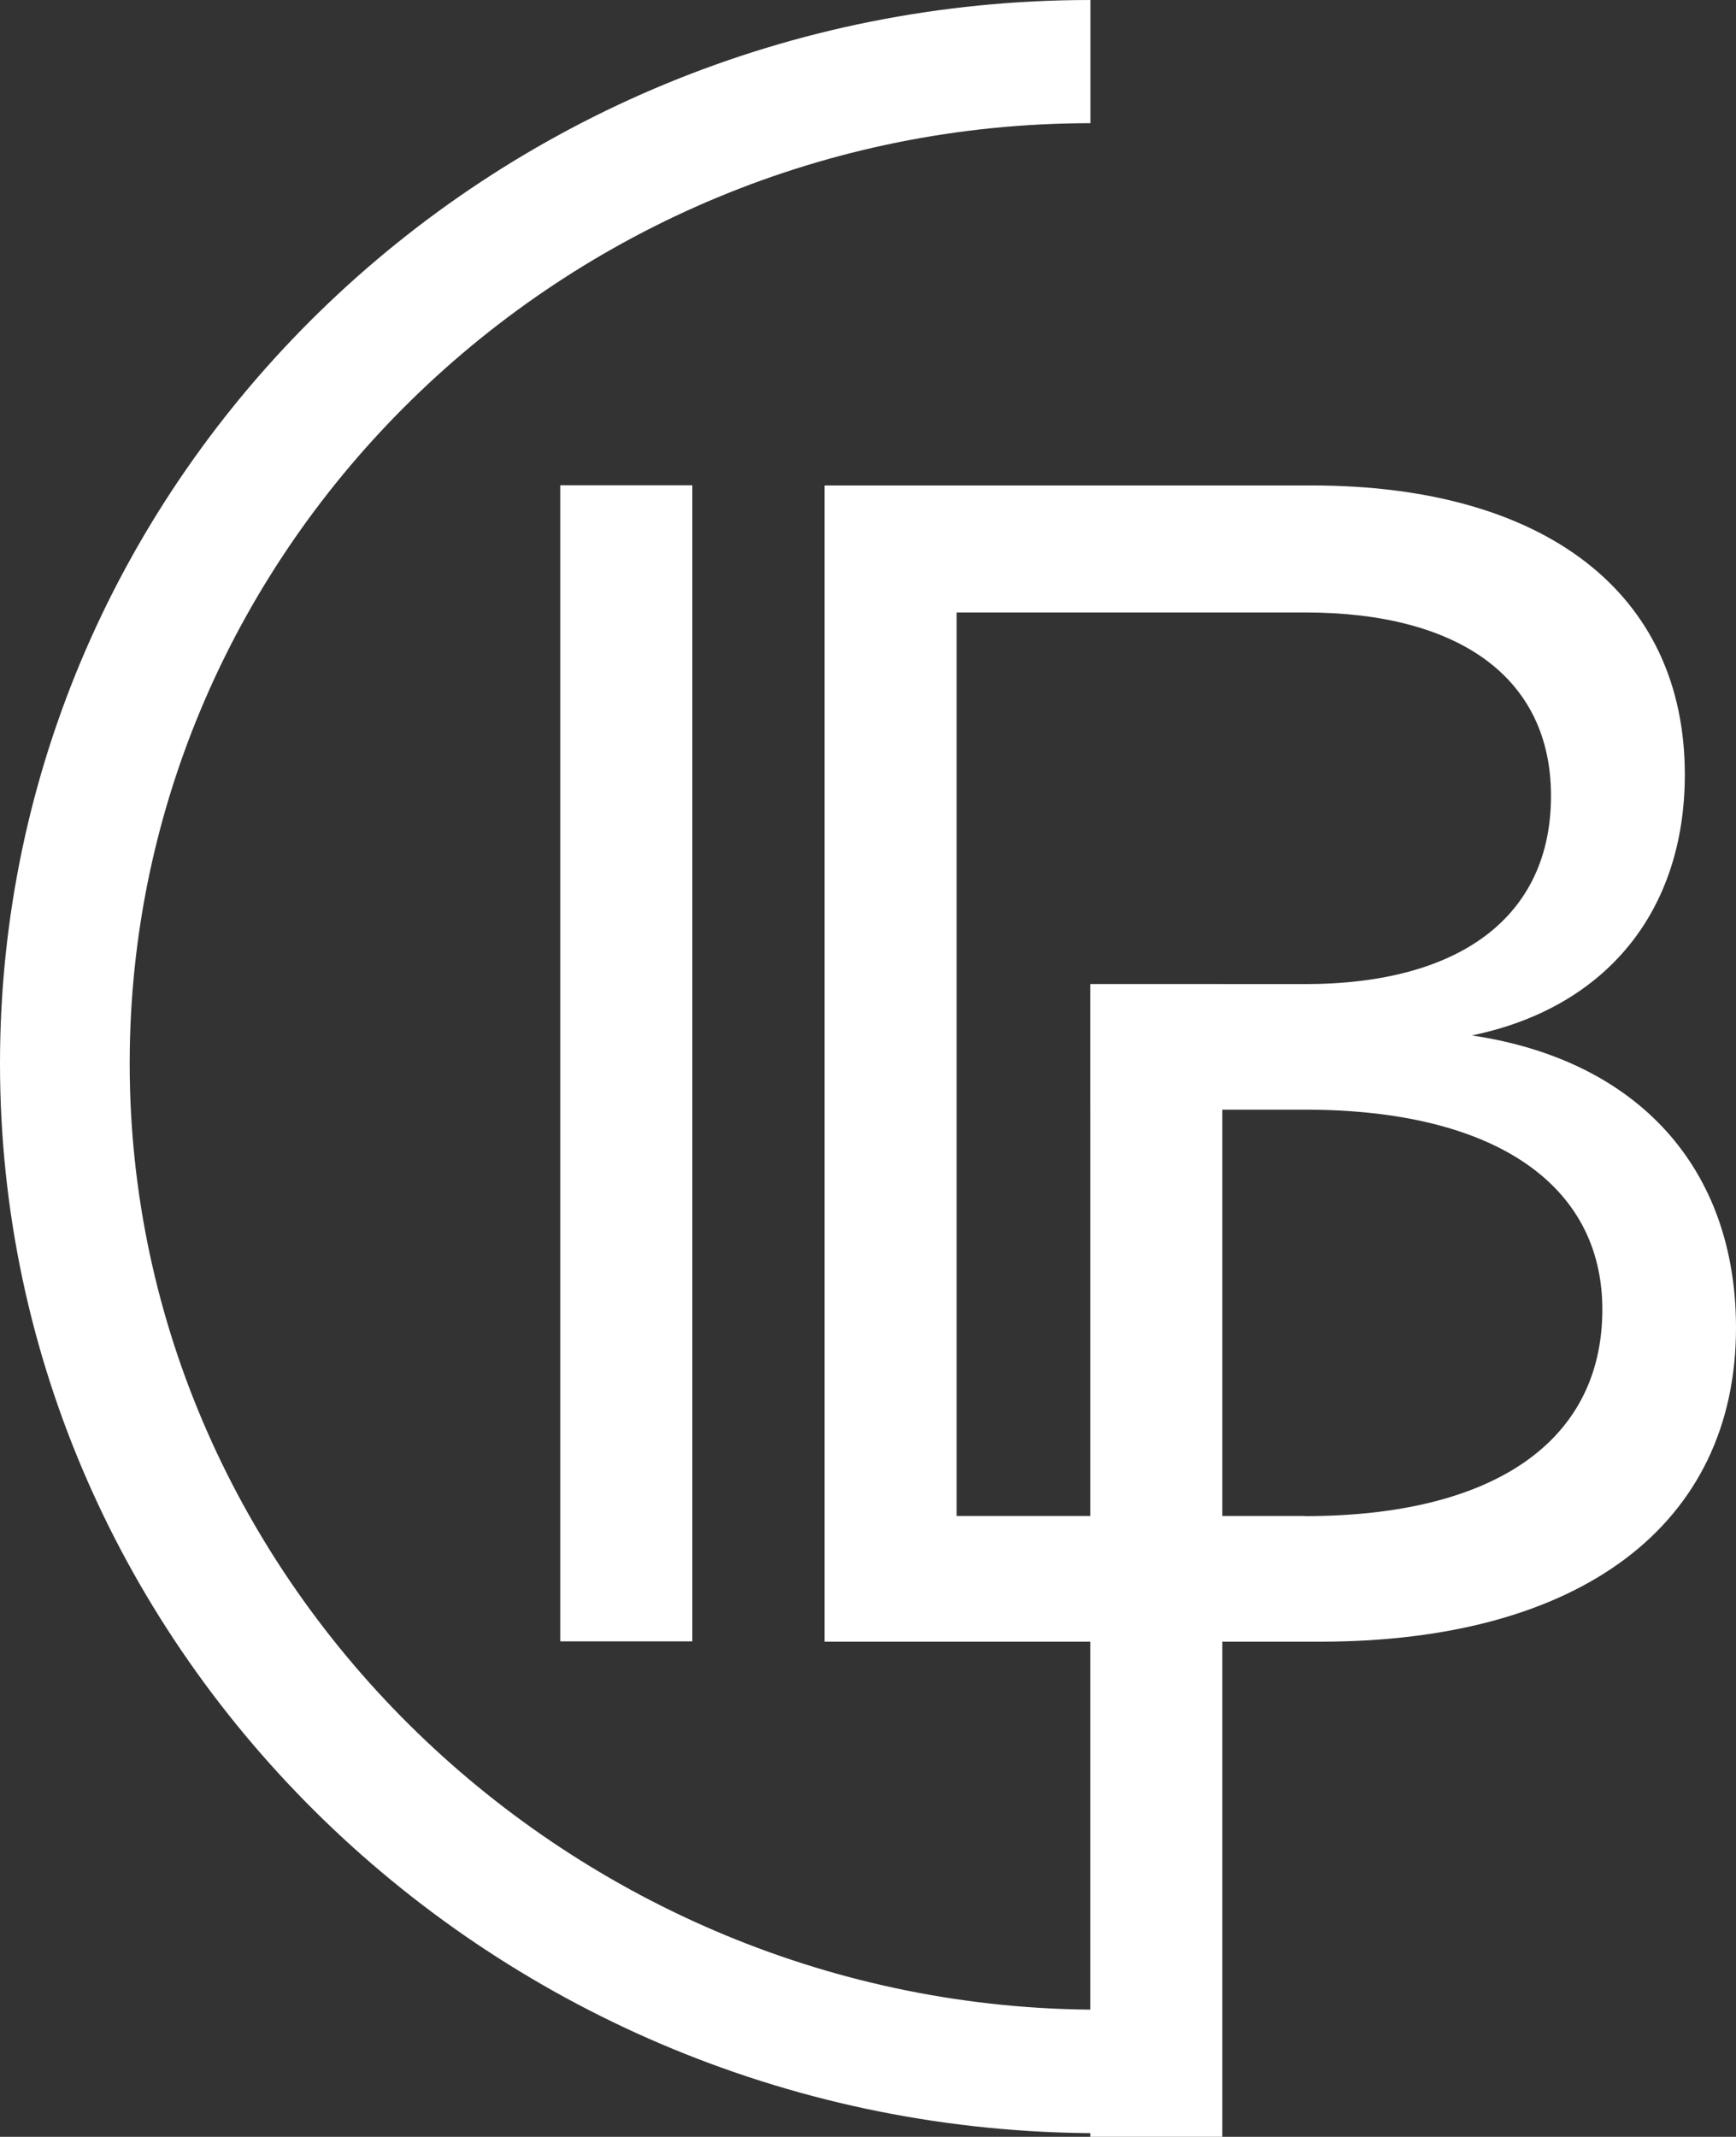
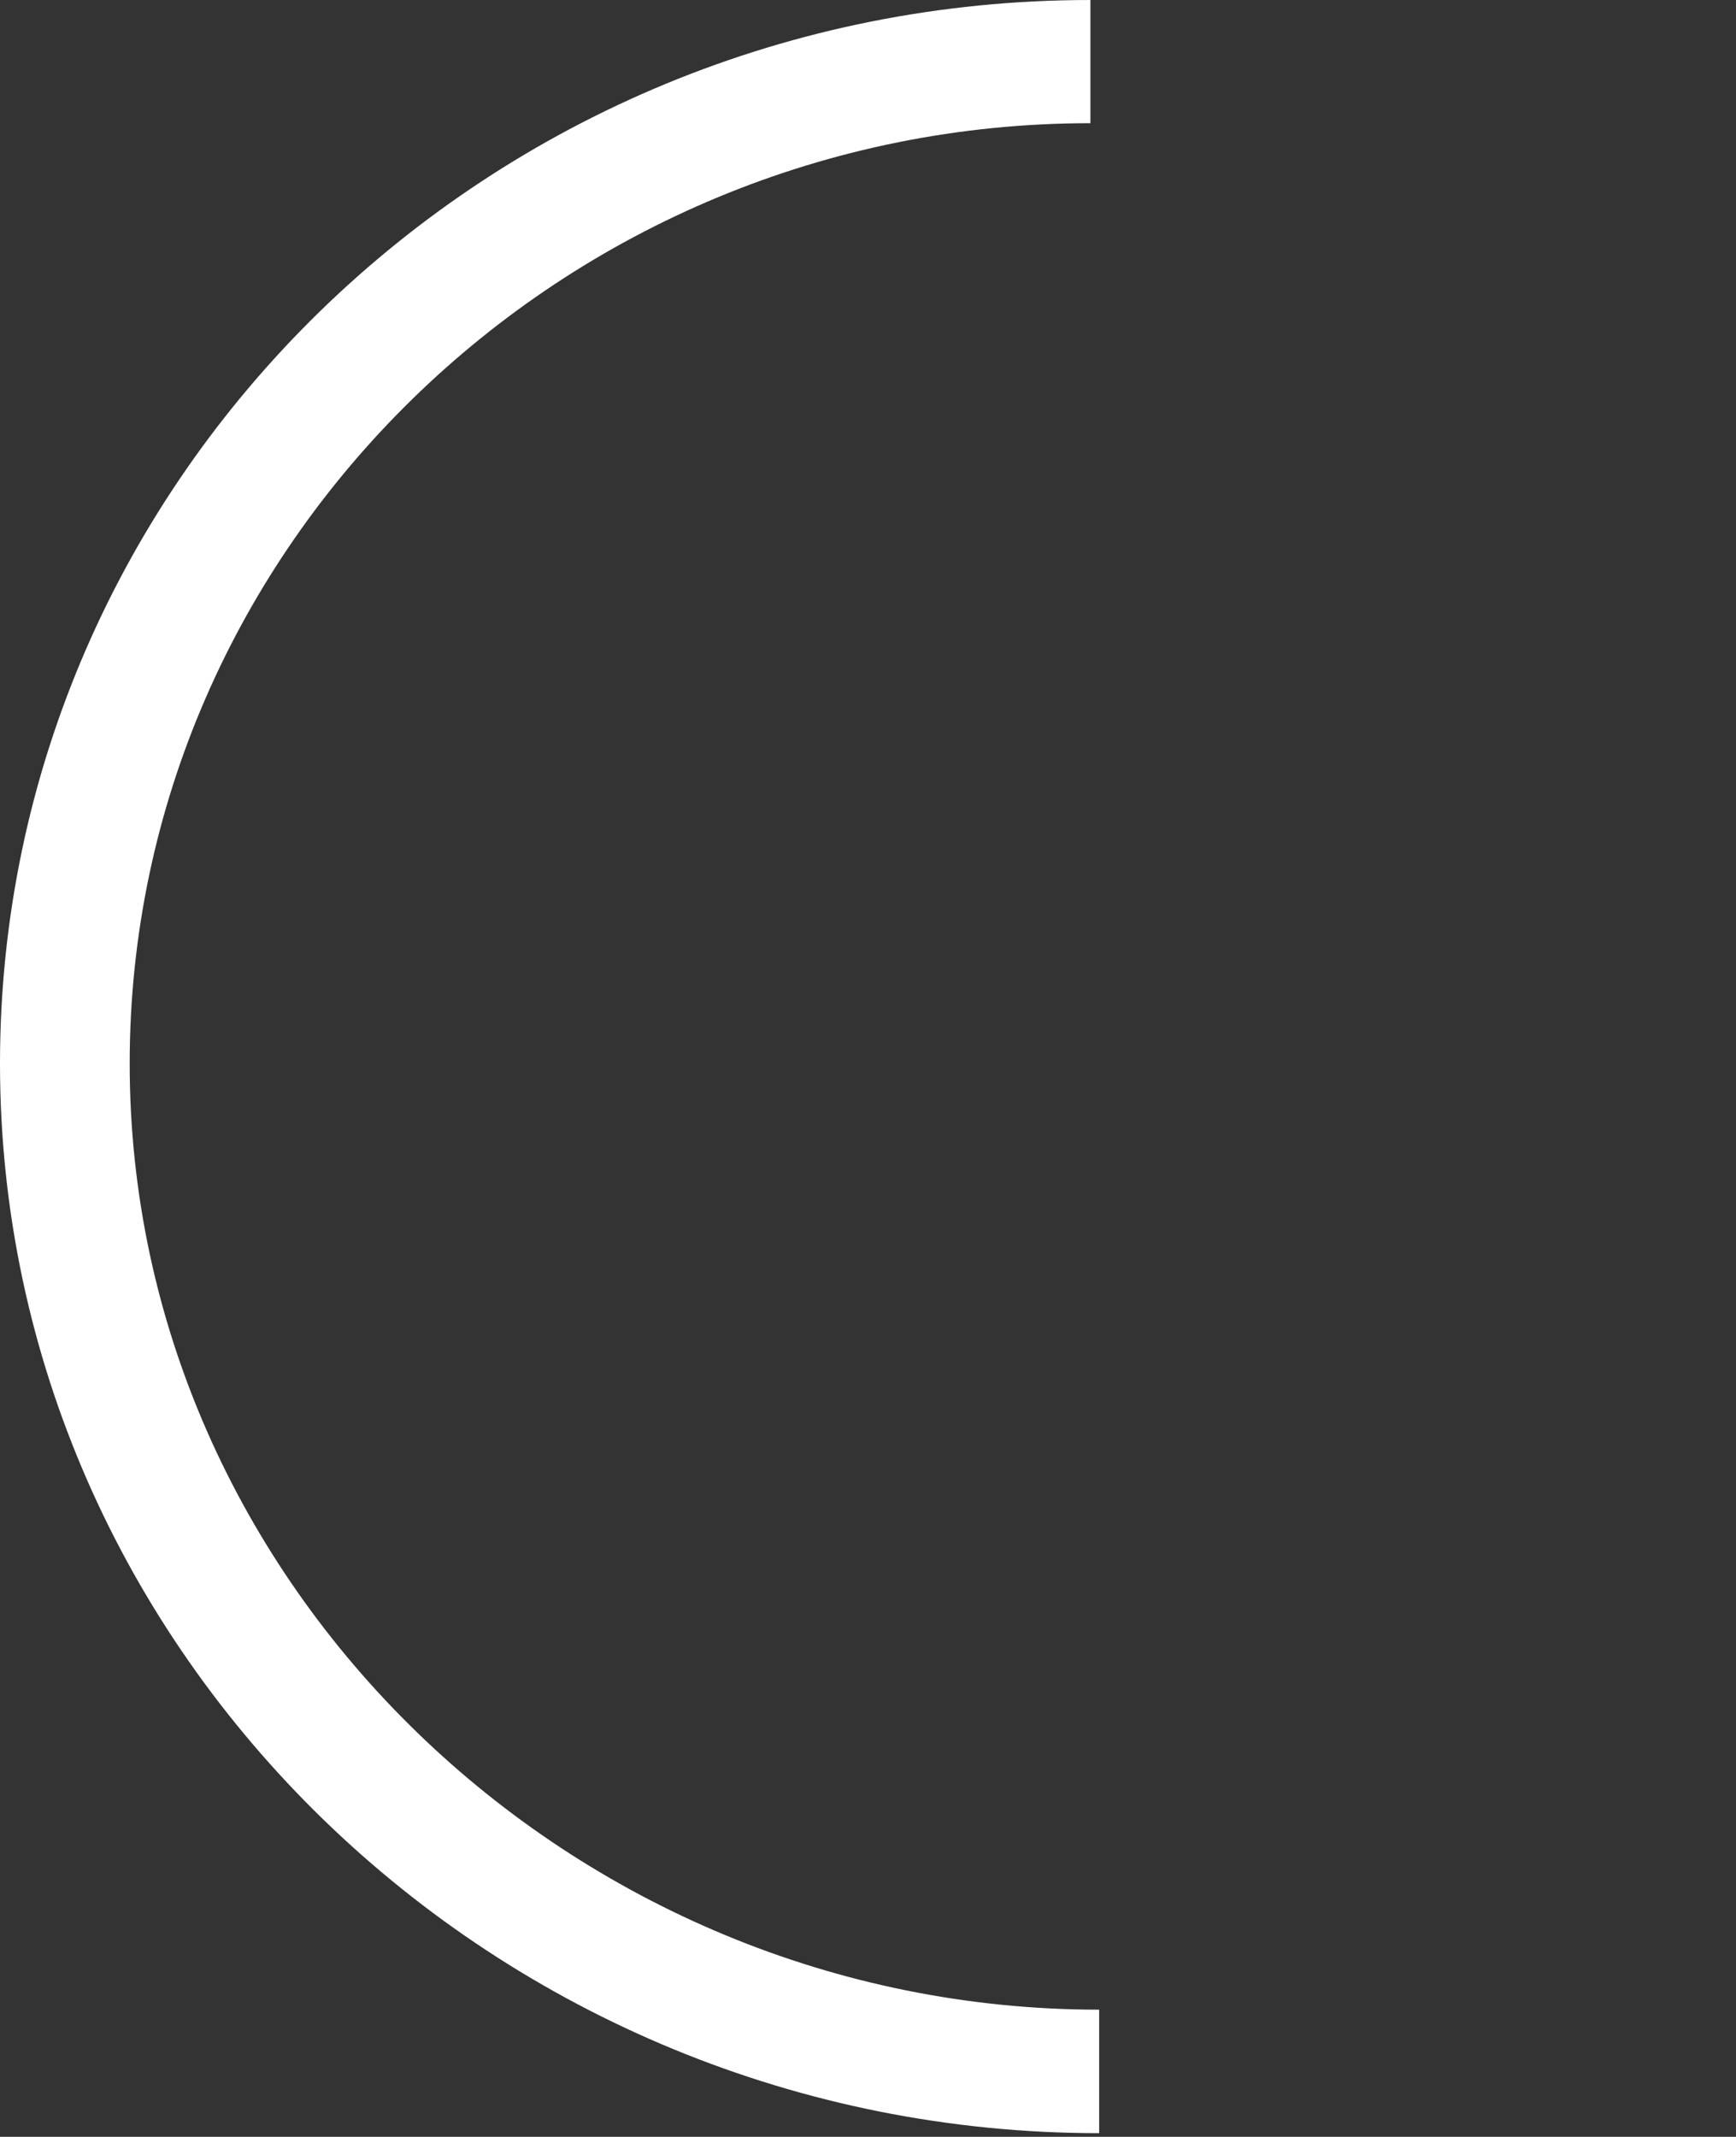
<svg xmlns="http://www.w3.org/2000/svg" id="Layer_1" data-name="Layer 1" viewBox="0 0 109.23 134.43">
  <rect x="0" y="0" width="109.23" height="134.43" fill="#333333" stroke="none" />
  <defs>
    <style>.cls-1{fill:#fff;}</style>
  </defs>
  <title>logosmall</title>
-   <rect class="cls-1" x="35.25" y="30.53" width="8.31" height="72.73" />
-   <path class="cls-1" d="M82.11,95.37H60.19V38.53H82.11c9.77,0,15.48,4.16,15.48,11.54,0,7.58-5.71,11.84-15.48,11.84H68.6v7.9H82.11c11.85,0,18.71,4.67,18.71,12.57,0,8.31-6.86,13-18.71,13m10.5-30.24c8.52-1.76,13.4-7.89,13.4-16.41,0-11.43-8.83-18.19-23.48-18.19H51.88v72.74H83.05c16.41,0,26.18-7.38,26.18-19.75,0-10-6.13-16.83-16.62-18.39" />
-   <rect class="cls-1" x="68.6" y="61.91" width="8.31" height="72.52" />
  <path class="cls-1" d="M69.16,126.43c-33.17,0-61-26.73-61-59.52,0-32.6,27.28-59.16,60.45-59.16V0C30.74,0,0,30,0,66.91c0,37.15,31.25,67.29,69.16,67.29" />
</svg>